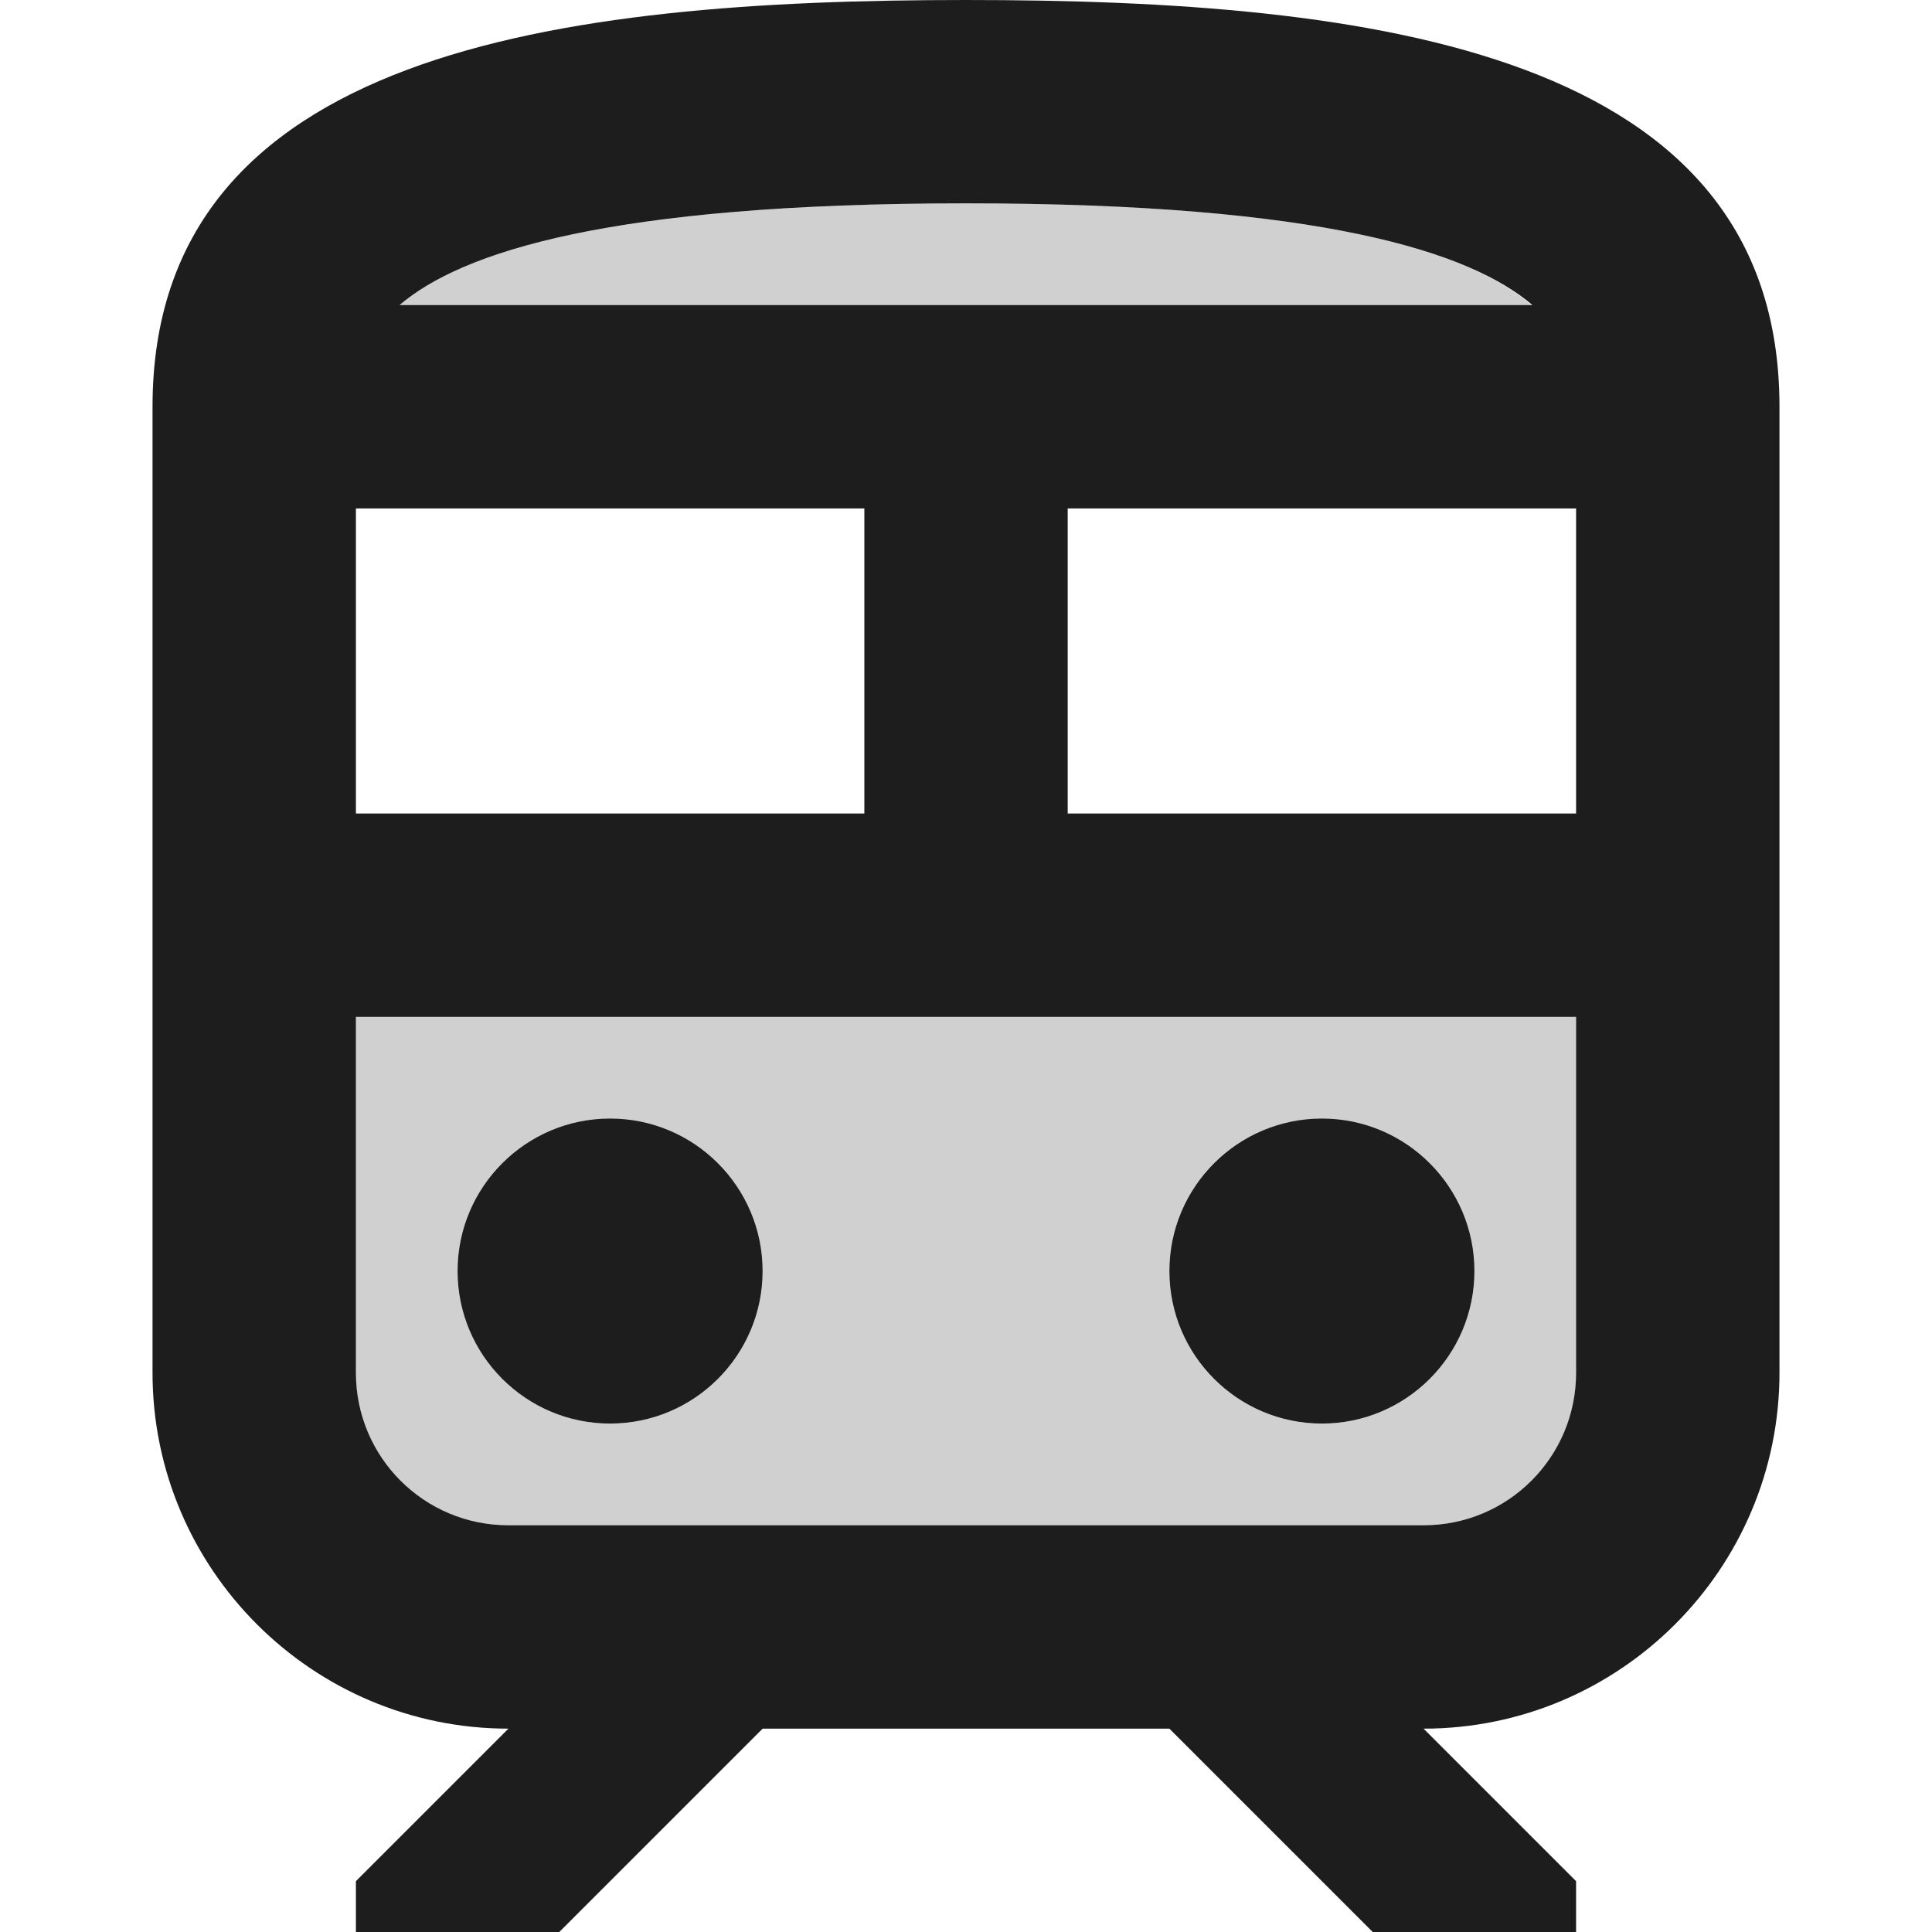
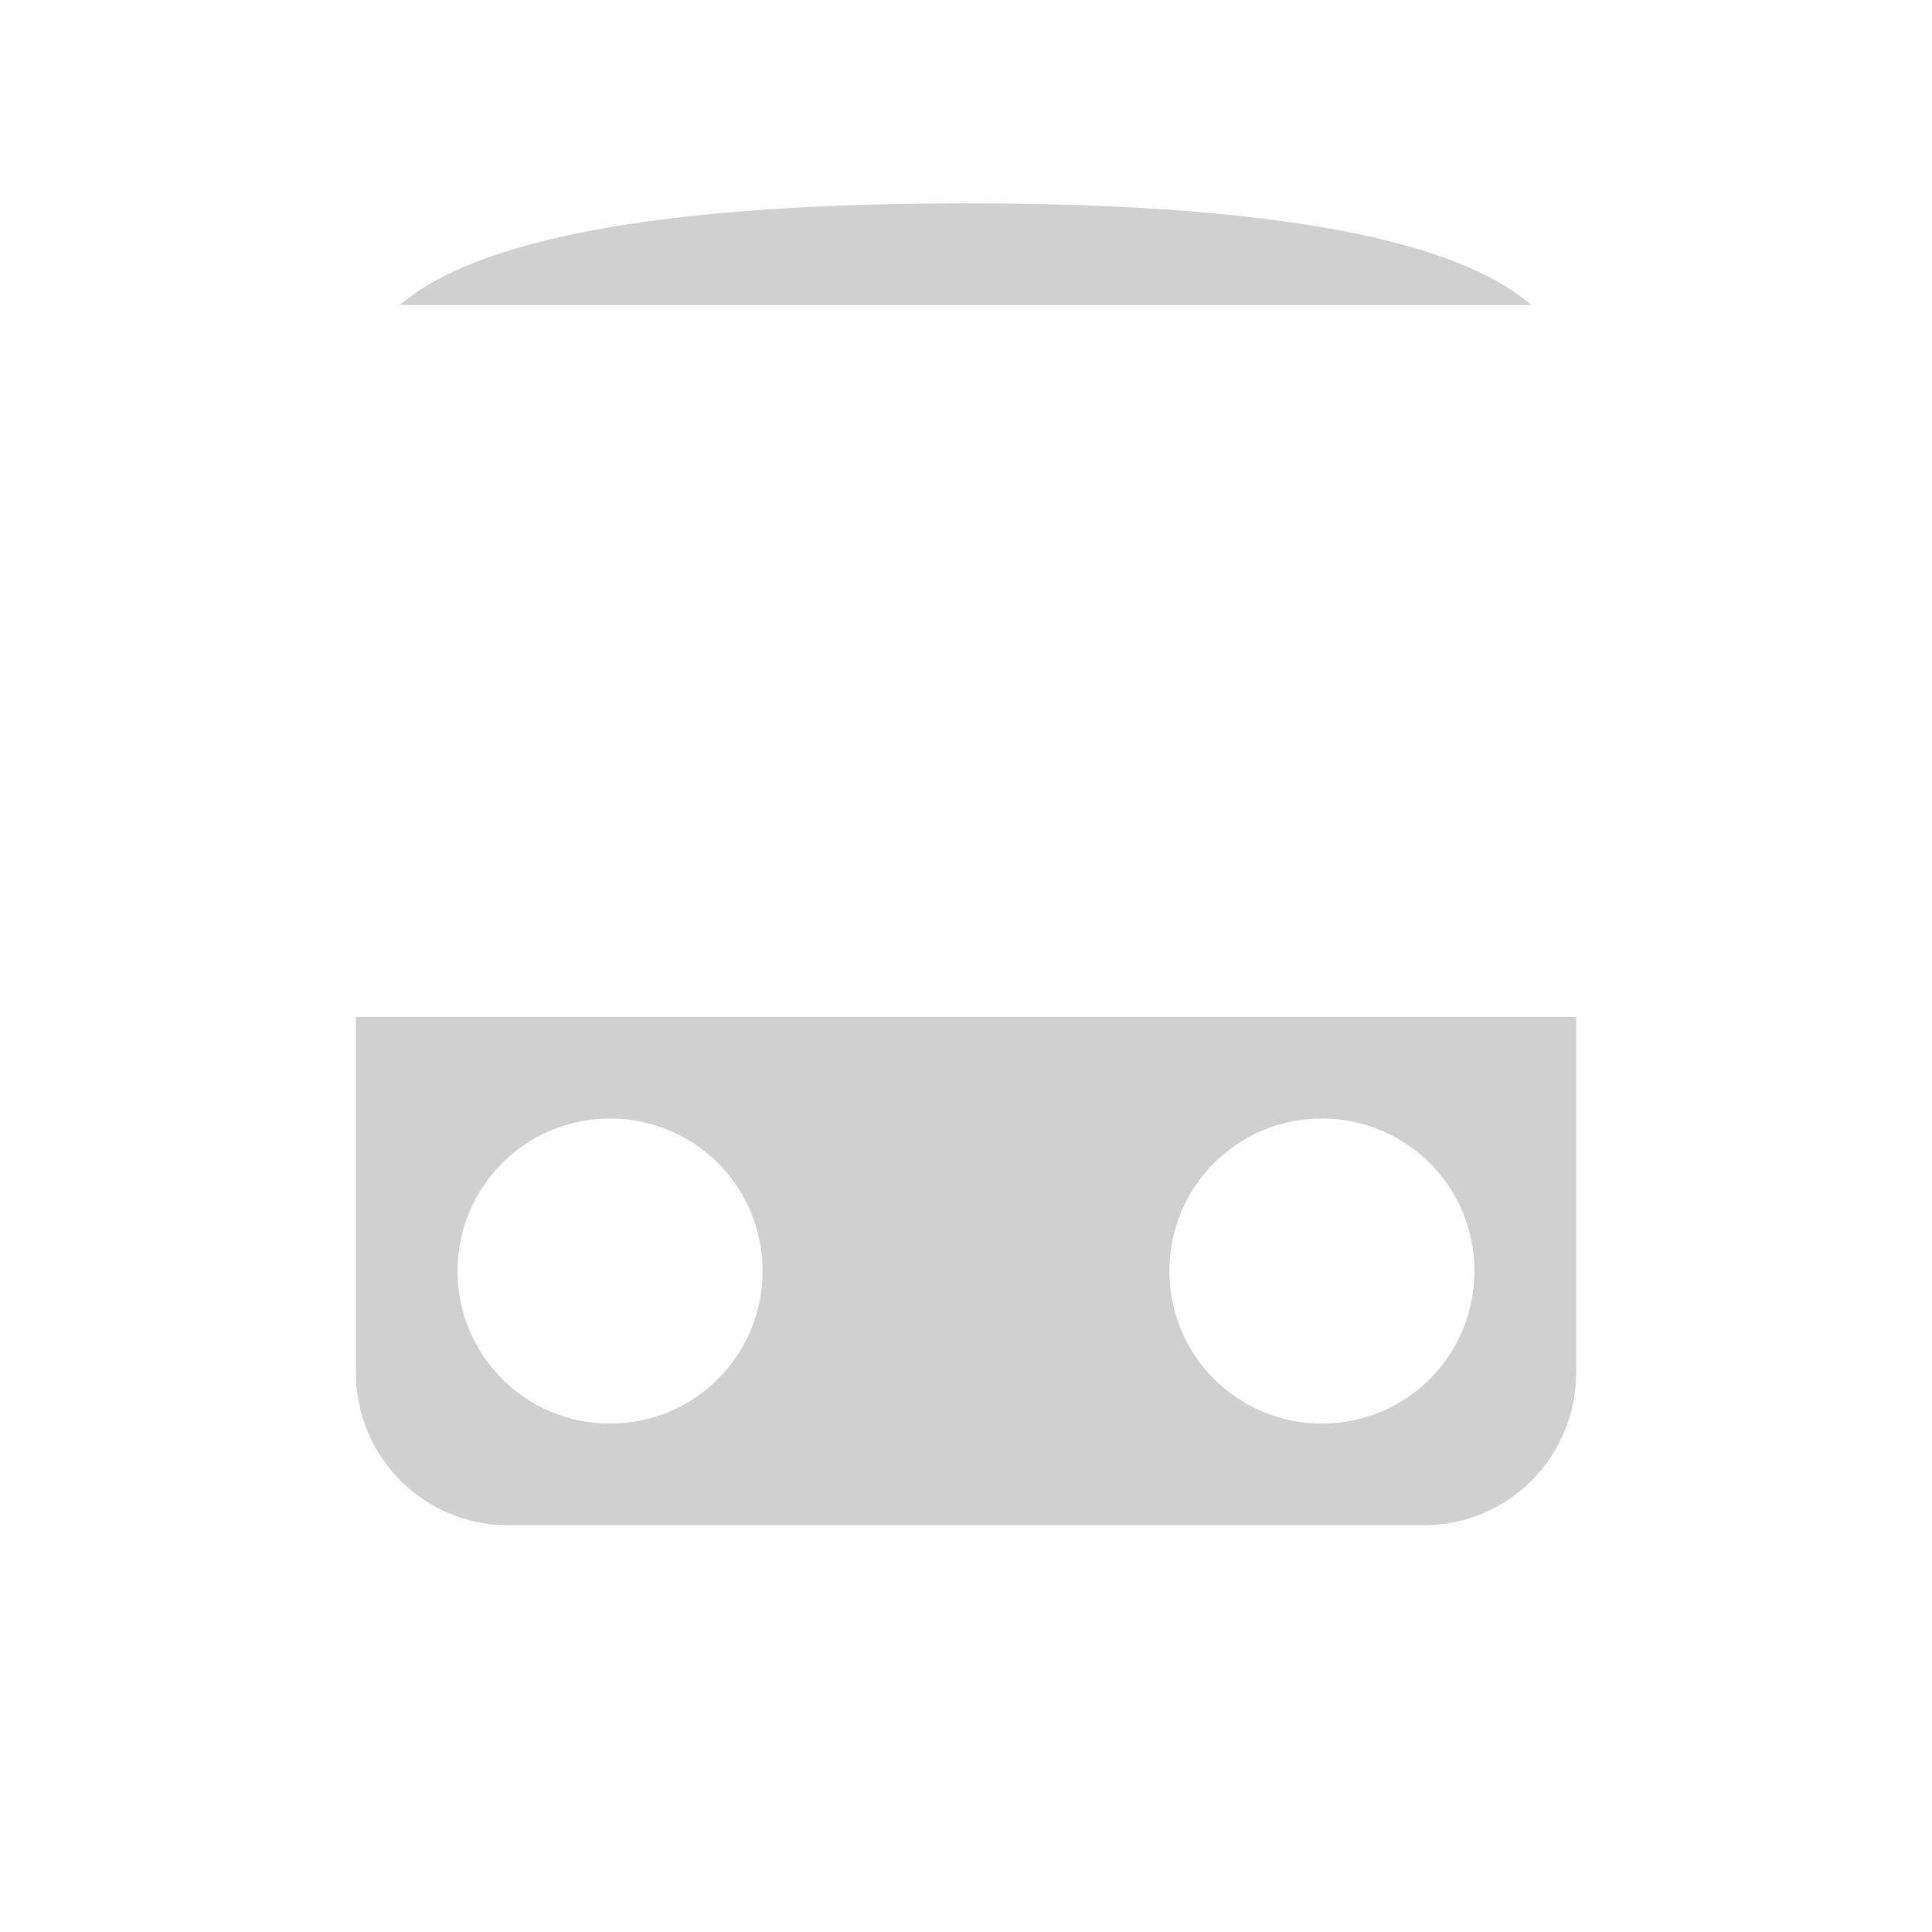
<svg xmlns="http://www.w3.org/2000/svg" version="1.1" id="Layer_1" x="0px" y="0px" viewBox="0 0 512 512" style="enable-background:new 0 0 512 512;" xml:space="preserve">
  <style type="text/css">
	.st0{fill-rule:evenodd;clip-rule:evenodd;fill:#D0D0D0;}
	.st1{fill-rule:evenodd;clip-rule:evenodd;fill:#1D1D1D;}
</style>
  <g>
    <path class="st0" d="M256,53.89c-94.58,0-133.66,12.92-150.11,26.95h299.92C389.66,66.82,350.58,53.89,256,53.89z M94.32,363.79   c0,22.37,18.05,40.42,40.42,40.42h242.53c22.37,0,40.42-18.05,40.42-40.42v-94.32H94.32V363.79z M350.32,296.42   c22.37,0,40.42,18.05,40.42,40.42c0,22.37-18.05,40.42-40.42,40.42c-22.37,0-40.42-18.05-40.42-40.42   C309.89,314.47,327.95,296.42,350.32,296.42z M161.68,296.42c22.37,0,40.42,18.05,40.42,40.42c0,22.37-18.05,40.42-40.42,40.42   s-40.42-18.05-40.42-40.42C121.26,314.47,139.32,296.42,161.68,296.42z" />
-     <path class="st1" d="M161.68,377.26c-22.32,0-40.42-18.11-40.42-40.42s18.11-40.42,40.42-40.42s40.42,18.11,40.42,40.42   S184,377.26,161.68,377.26z M350.32,377.26c-22.32,0-40.42-18.11-40.42-40.42s18.11-40.42,40.42-40.42s40.42,18.11,40.42,40.42   S372.63,377.26,350.32,377.26z M256,0c107.79,0,215.58,13.47,215.58,107.79v256c0,52-42.32,94.32-94.32,94.32l40.42,40.42V512   h-53.89l-53.89-53.89H202.11L148.21,512H94.32v-13.47l40.42-40.42c-52,0-94.32-42.32-94.32-94.32v-256C40.42,13.47,148.21,0,256,0z    M256,53.89c-94.58,0-133.66,12.92-150.11,26.95h300.21C389.66,66.82,350.58,53.89,256,53.89z M94.32,134.74v80.84h134.74v-80.84   H94.32z M417.68,363.79v-94.32H94.32v94.32c0,22.37,18.05,40.42,40.42,40.42h242.53C399.63,404.21,417.68,386.16,417.68,363.79z    M417.68,215.58v-80.84H282.95v80.84H417.68z" />
  </g>
</svg>